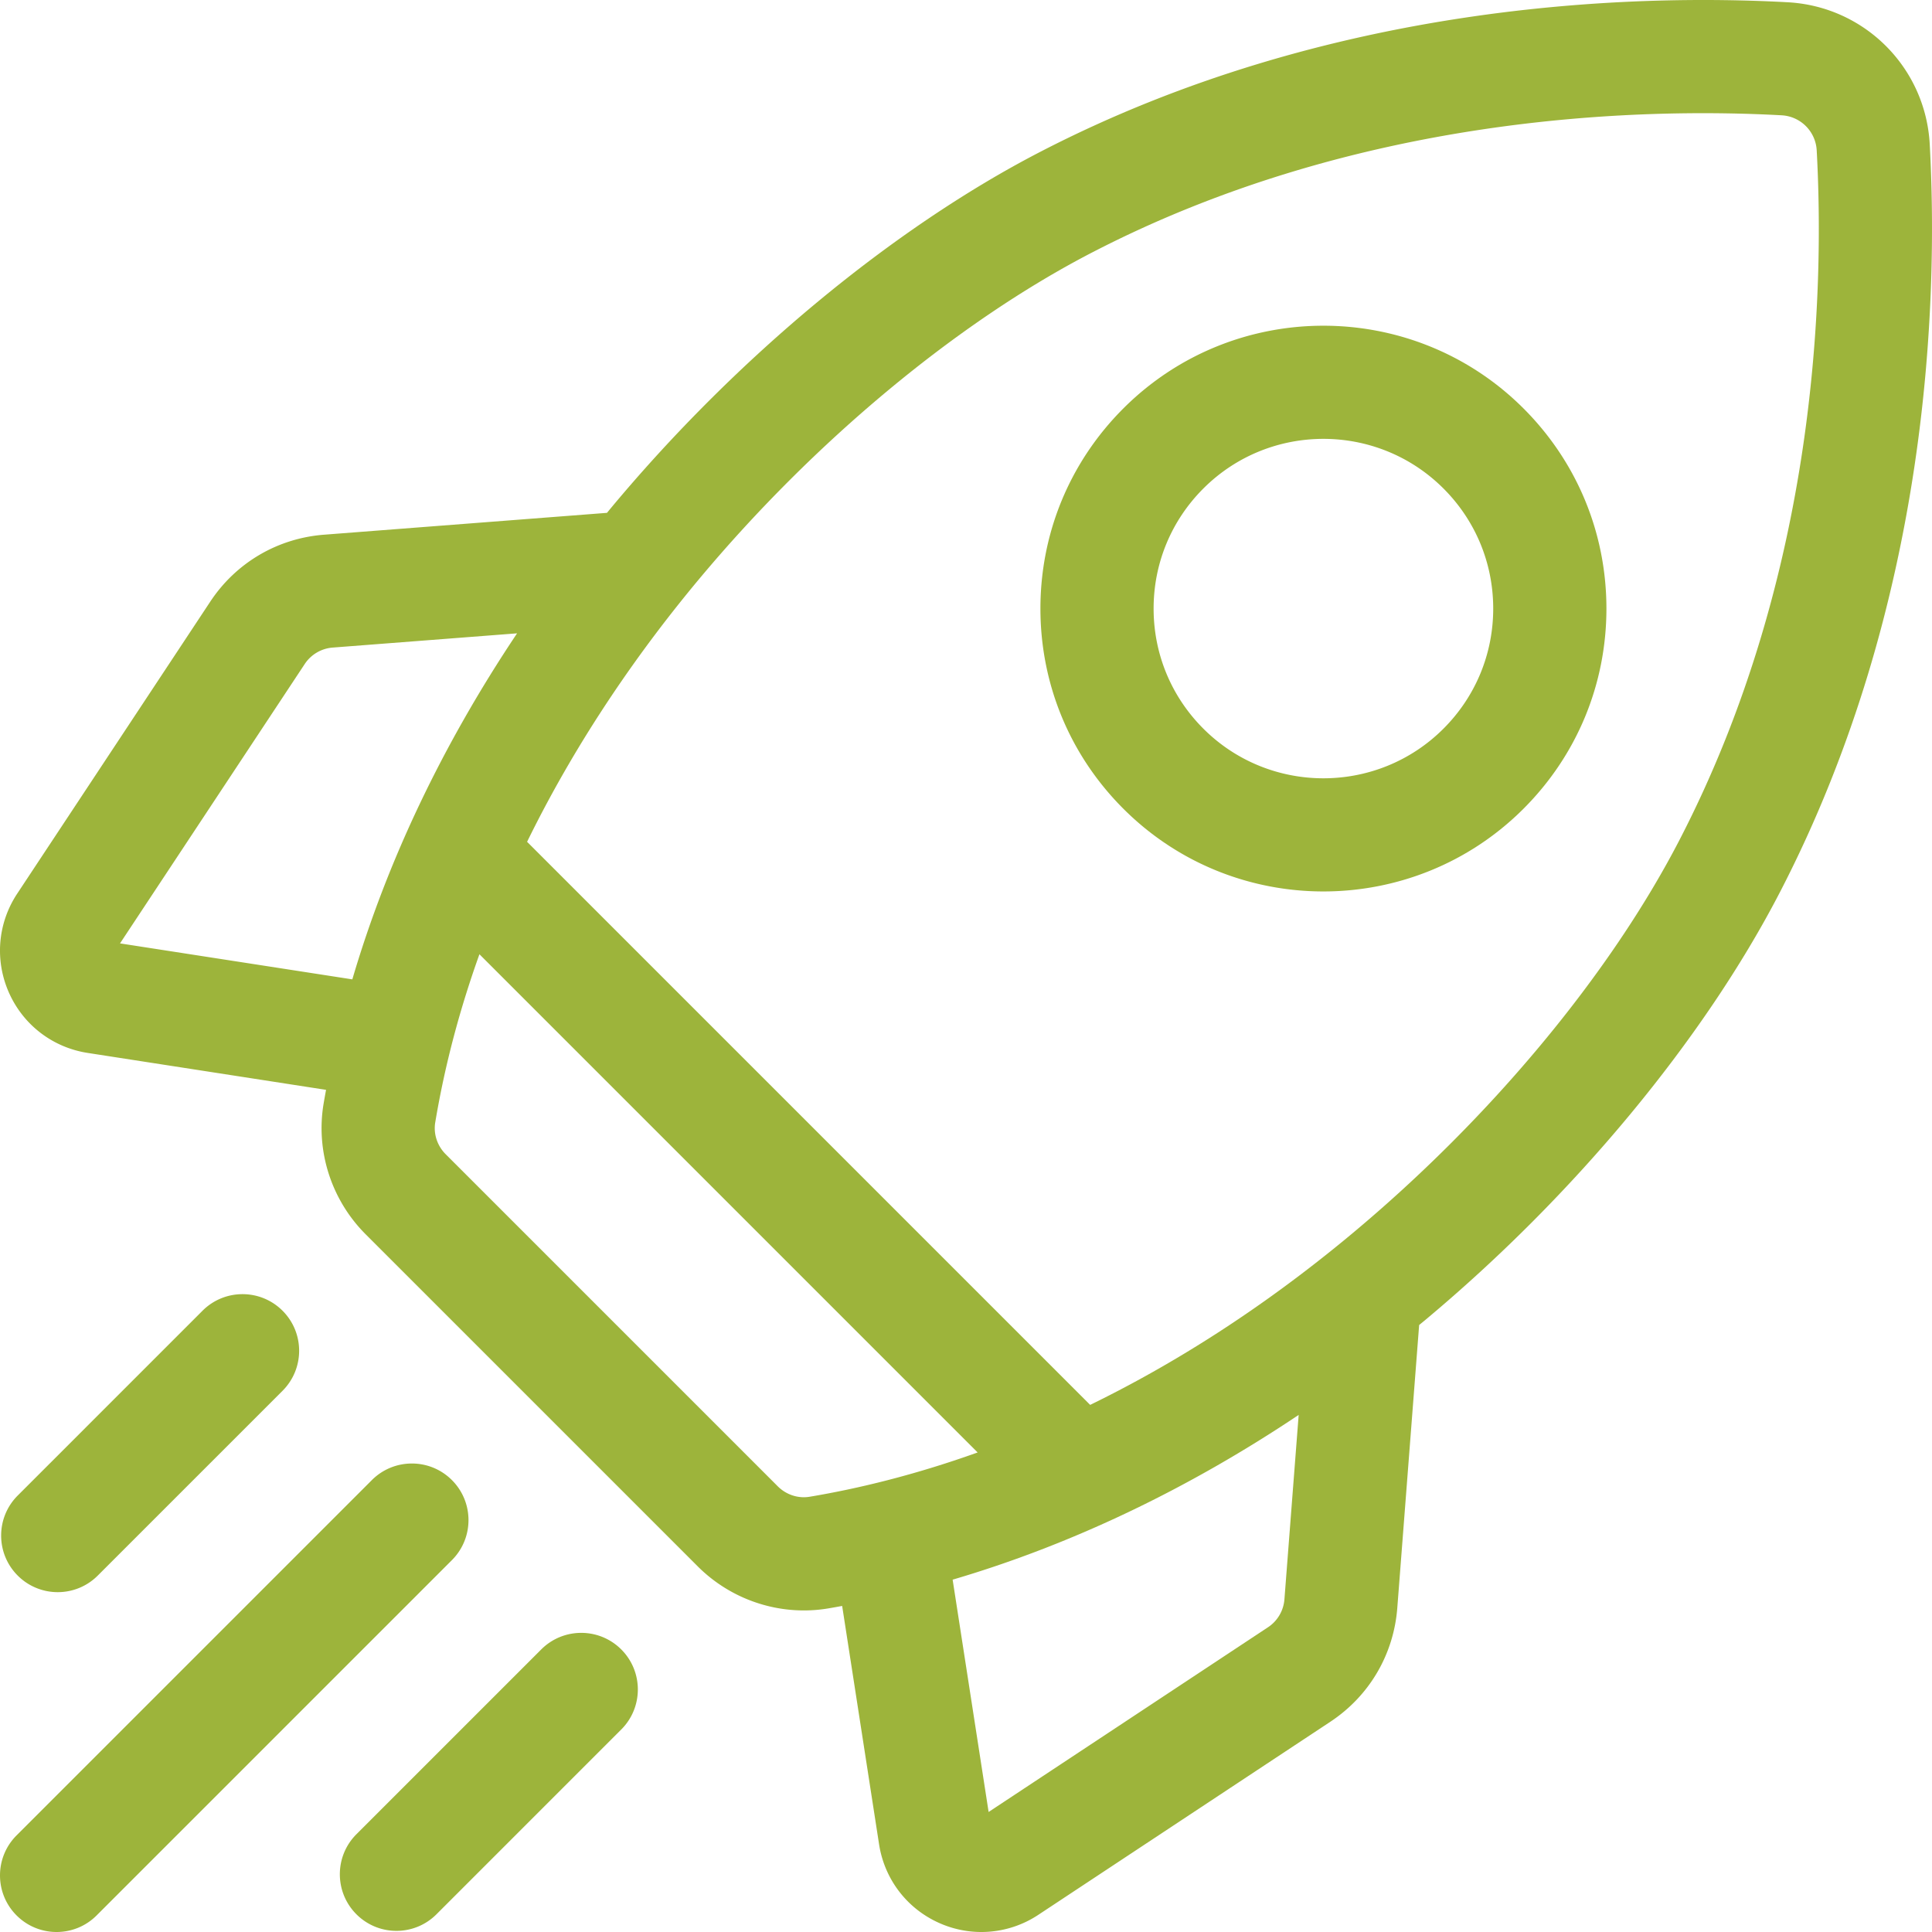
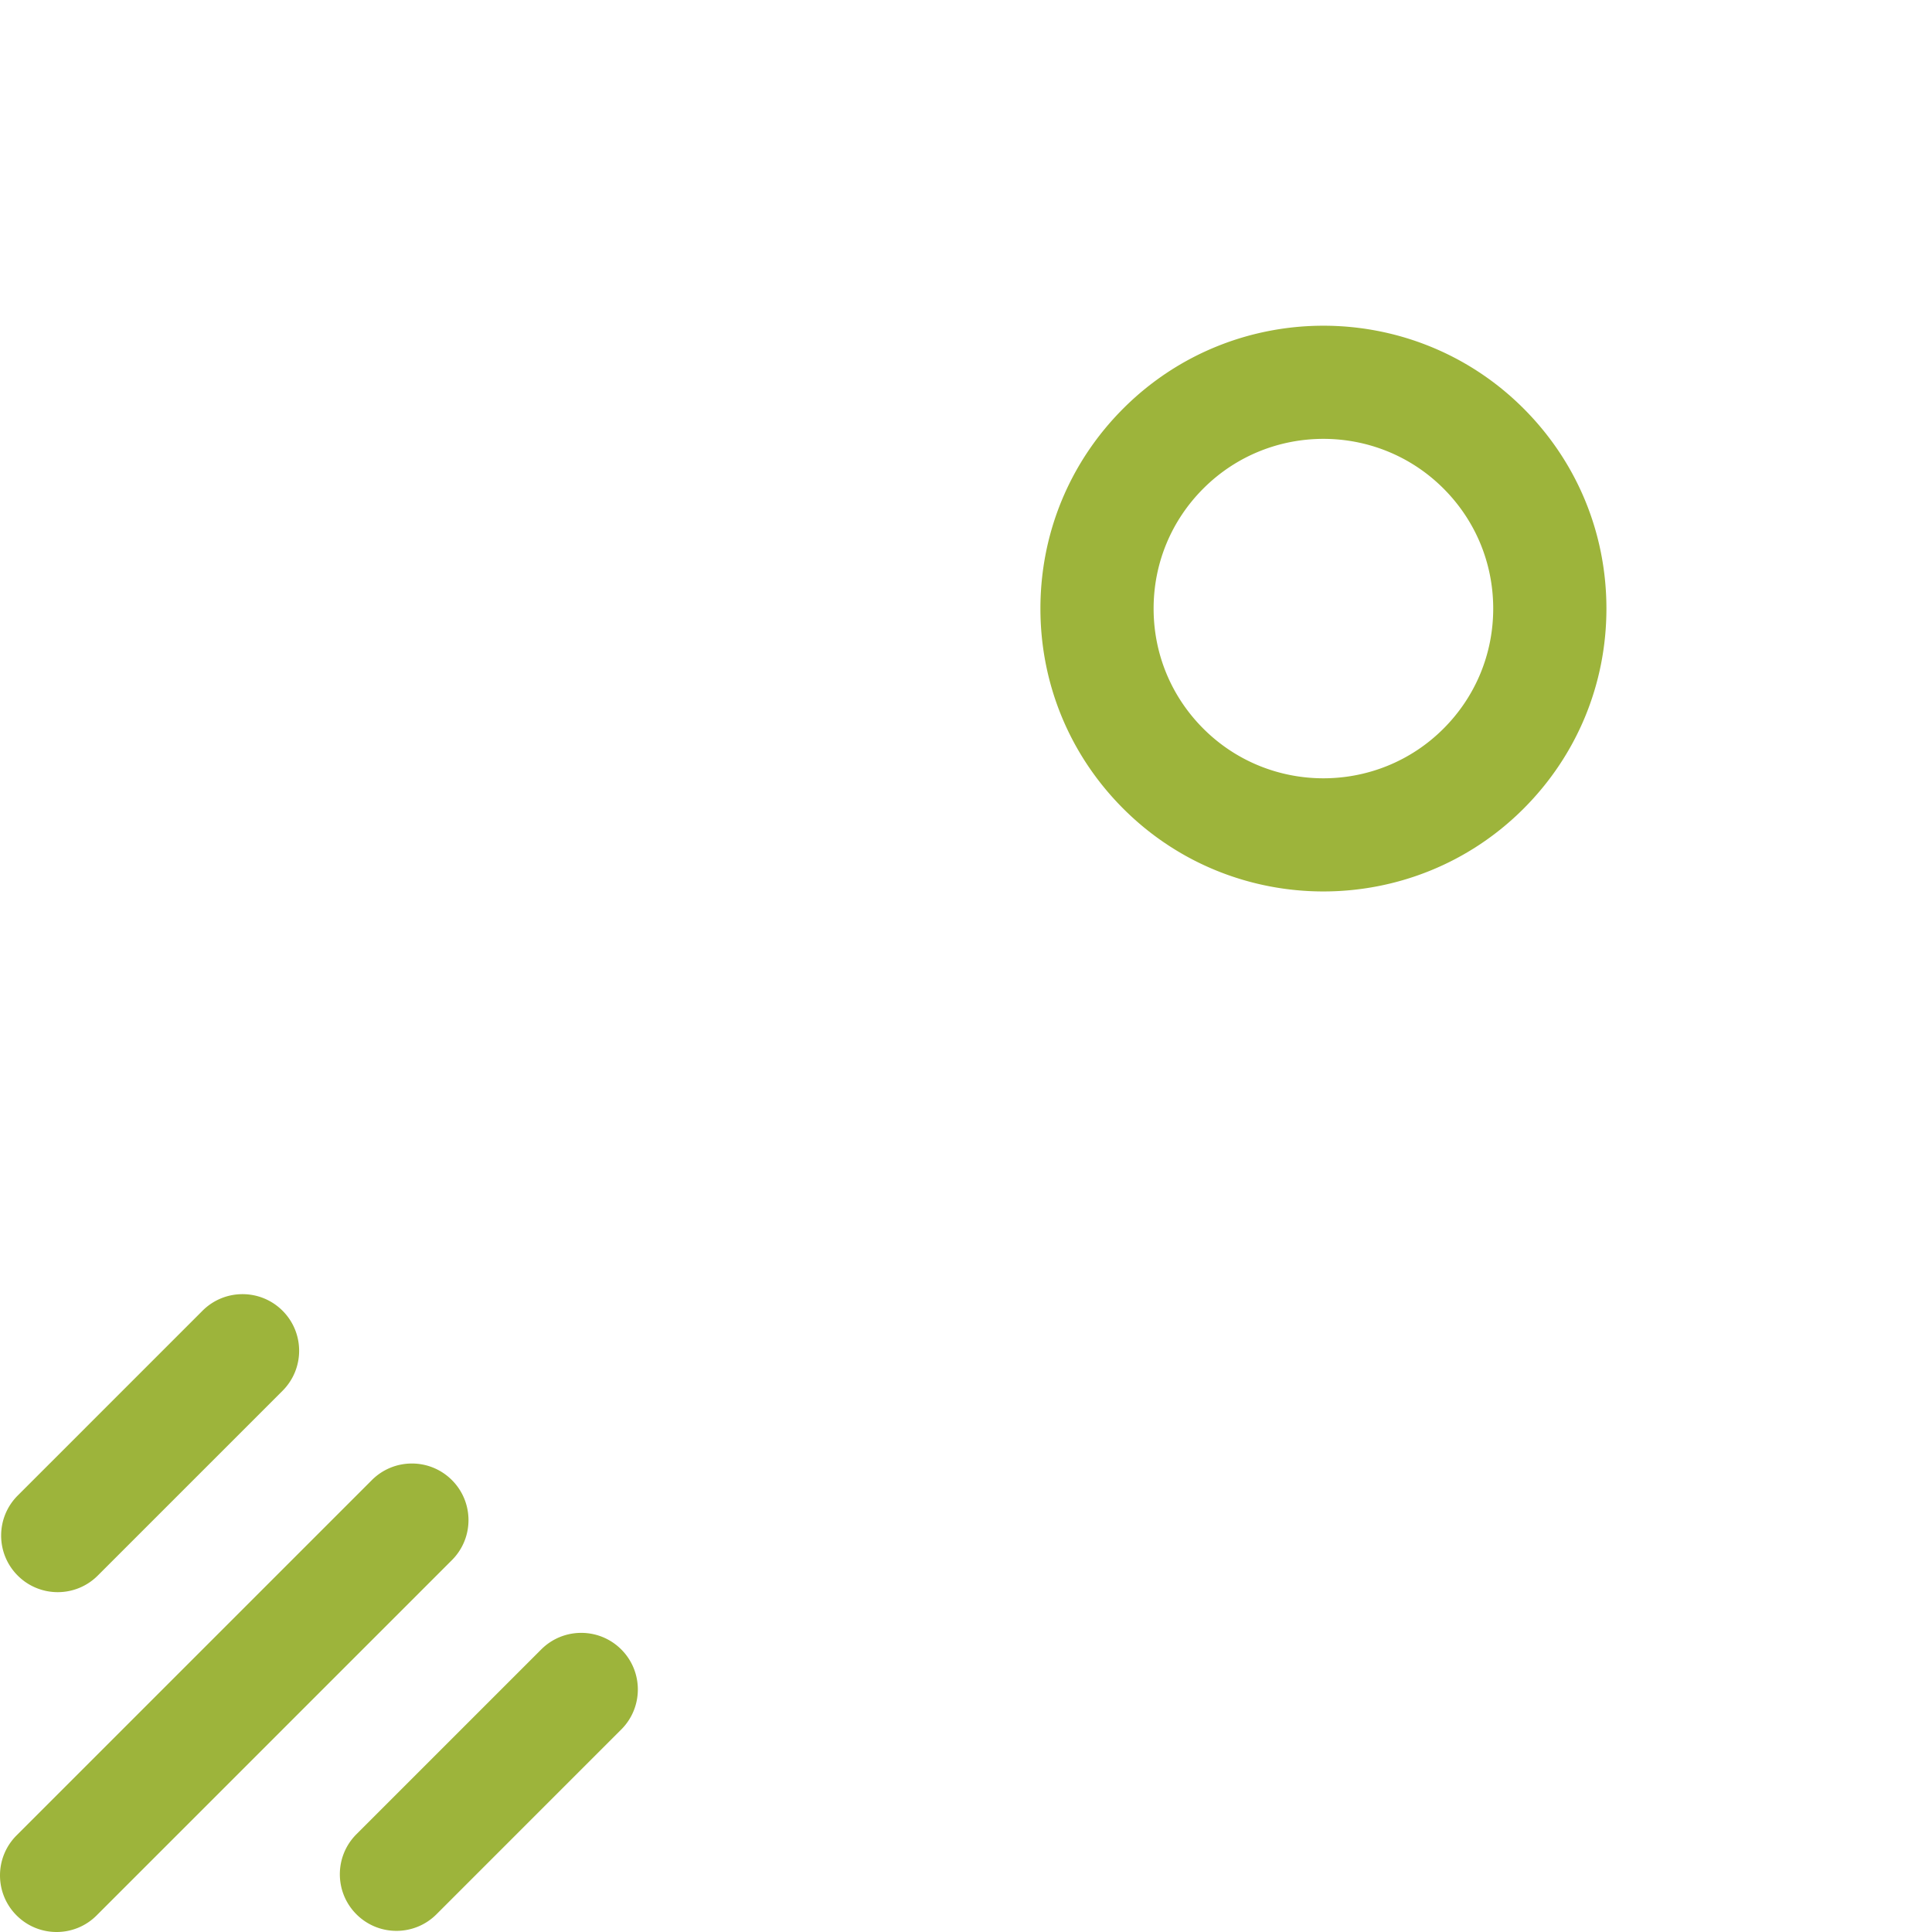
<svg xmlns="http://www.w3.org/2000/svg" version="1.1" width="512" height="512" x="0" y="0" viewBox="0 0 512 512" style="enable-background:new 0 0 512 512" xml:space="preserve" class="">
  <g>
-     <path d="M511.4 38.222C510.291 17.884 494.116 1.711 473.778.601 432.74-1.641 352.436.54 275.648 40.257c-39.145 20.248-80.545 54.577-113.584 94.185-.407.488-.803.979-1.207 1.468l-74.98 5.792c-12.342.954-23.335 7.423-30.161 17.747L4.562 236.821c-5.177 7.83-6 17.629-2.203 26.212 3.798 8.584 11.602 14.566 20.877 16.003l63.171 9.784c-.223 1.228-.447 2.455-.652 3.683-2.103 12.58 2.065 25.514 11.151 34.599l87.992 87.993c7.533 7.533 17.712 11.686 28.142 11.686a39.21 39.21 0 0 0 6.458-.536c1.228-.205 2.455-.429 3.683-.652l9.784 63.172c1.437 9.275 7.419 17.08 16.001 20.877a27.43 27.43 0 0 0 11.112 2.36 27.35 27.35 0 0 0 15.101-4.562l77.372-51.155c10.325-6.827 16.793-17.82 17.745-30.161l5.792-74.979c.489-.404.981-.8 1.469-1.207 39.609-33.039 73.939-74.439 94.186-113.585 39.719-76.791 41.896-157.096 39.657-198.131zM336.006 431.259l-74.011 48.933-9.536-61.565c31.28-9.197 62.223-23.927 91.702-43.66l-3.773 48.845a9.772 9.772 0 0 1-4.382 7.447zm-129.895-37.377-87.993-87.993c-2.245-2.246-3.283-5.401-2.774-8.44 2.616-15.643 6.681-30.534 11.713-44.562l132.028 132.028c-16.848 6.035-31.939 9.635-44.534 11.741-3.044.506-6.195-.529-8.44-2.774zM88.188 171.613l48.844-3.773c-19.734 29.479-34.464 60.422-43.661 91.702l-61.564-9.535 48.934-74.012a9.772 9.772 0 0 1 7.447-4.382zm270.155 155.286c-24.233 20.213-47.756 34.833-69.438 45.412L139.684 223.09c13.858-28.304 30.771-51.873 45.417-69.431 30.575-36.655 68.602-68.276 104.331-86.756 70.474-36.453 144.725-38.416 182.713-36.348a9.839 9.839 0 0 1 9.301 9.302c2.071 37.988.104 112.238-36.349 182.713-18.479 35.728-50.1 73.754-86.754 104.329z" fill="#9db43b" opacity="1" data-original="#000000" />
    <path d="M350.721 236.243c19.202-.002 38.412-7.312 53.031-21.931 14.166-14.165 21.966-32.999 21.966-53.031s-7.801-38.866-21.966-53.031c-29.242-29.243-76.822-29.241-106.062 0-14.166 14.165-21.967 32.999-21.967 53.031s7.802 38.866 21.967 53.031c14.622 14.622 33.822 21.933 53.031 21.931zm-31.82-106.781c8.772-8.773 20.295-13.159 31.818-13.159 11.524 0 23.047 4.386 31.819 13.159 8.499 8.499 13.179 19.799 13.179 31.818s-4.68 23.32-13.179 31.819c-17.544 17.545-46.093 17.544-63.638 0-8.499-8.499-13.18-19.799-13.18-31.818s4.682-23.32 13.181-31.819zM15.301 421.938c3.839 0 7.678-1.464 10.606-4.394l48.973-48.973c5.858-5.858 5.858-15.355 0-21.213-5.857-5.858-15.355-5.858-21.213 0L4.695 396.331c-5.858 5.858-5.858 15.355 0 21.213a14.95 14.95 0 0 0 10.606 4.394zM119.761 392.239c-5.857-5.858-15.355-5.858-21.213 0L4.394 486.394c-5.858 5.858-5.858 15.355 0 21.213C7.323 510.536 11.161 512 15 512s7.678-1.464 10.606-4.394l94.154-94.154c5.859-5.858 5.859-15.355.001-21.213zM143.429 437.12l-48.973 48.973c-5.858 5.858-5.858 15.355 0 21.213 2.929 2.929 6.768 4.394 10.606 4.394s7.678-1.464 10.606-4.394l48.973-48.973c5.858-5.858 5.858-15.355 0-21.213-5.857-5.858-15.355-5.858-21.212 0z" fill="#9db43b" opacity="1" data-original="#000000" />
  </g>
</svg>